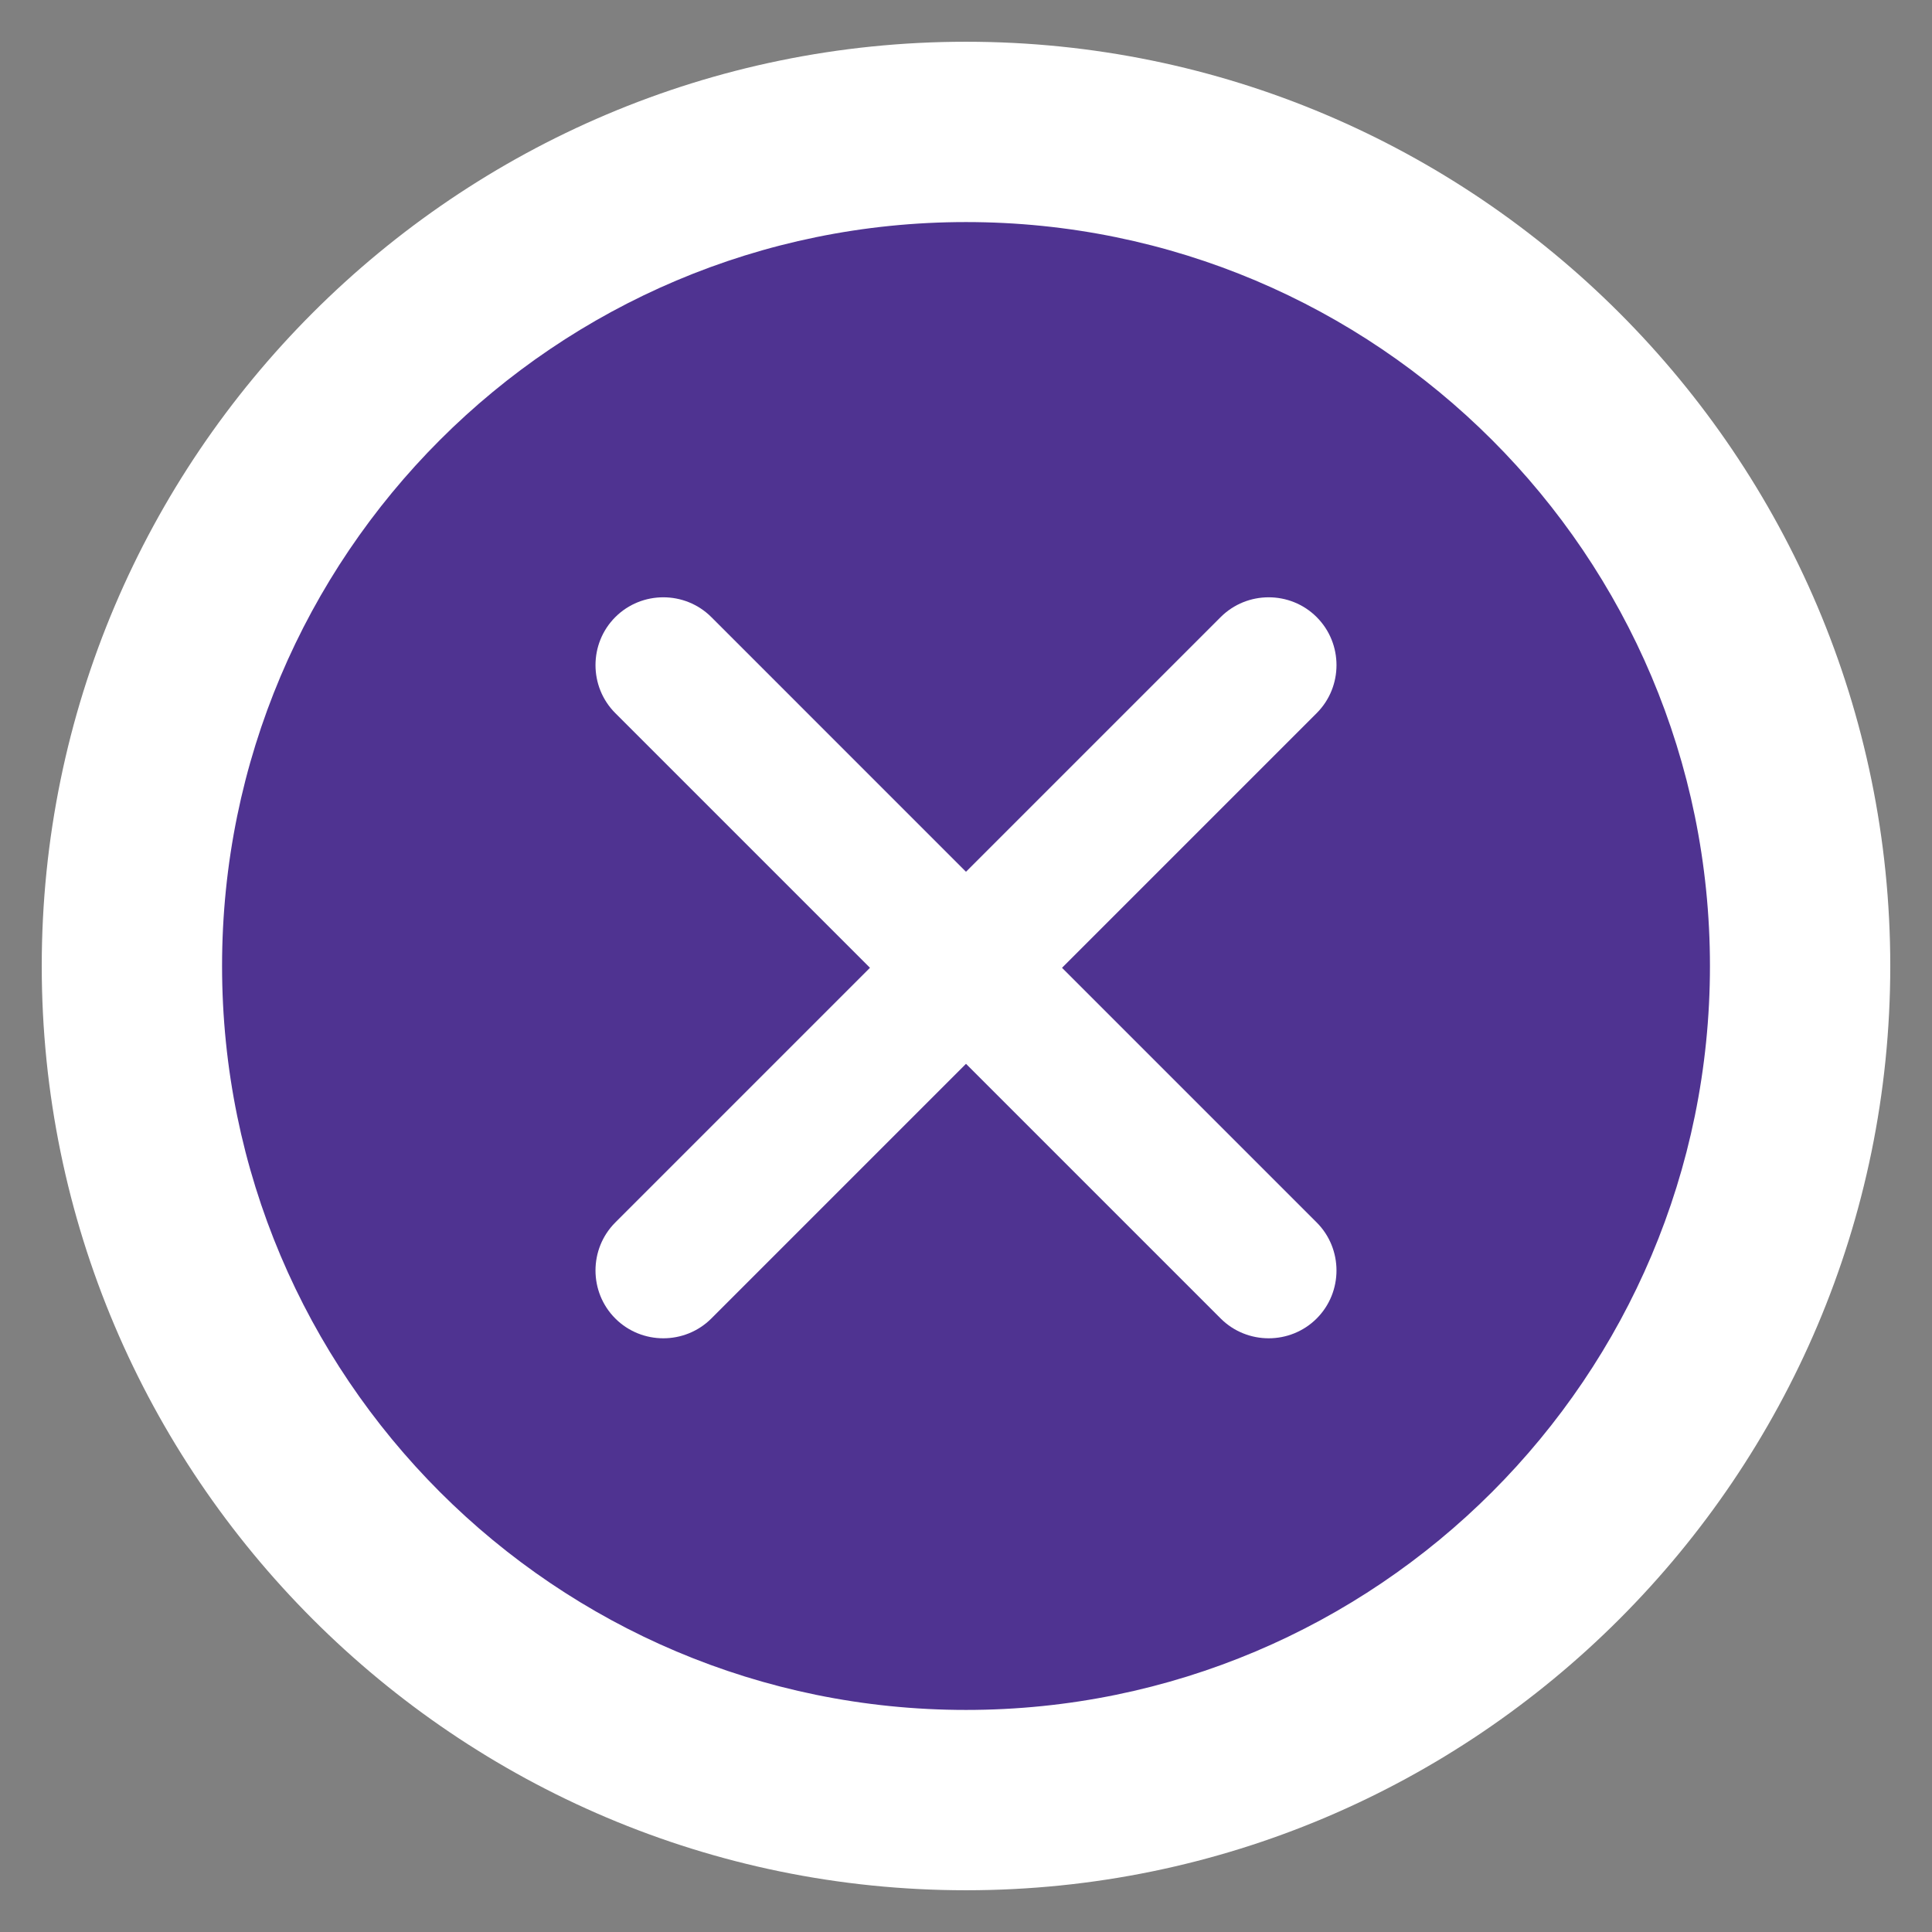
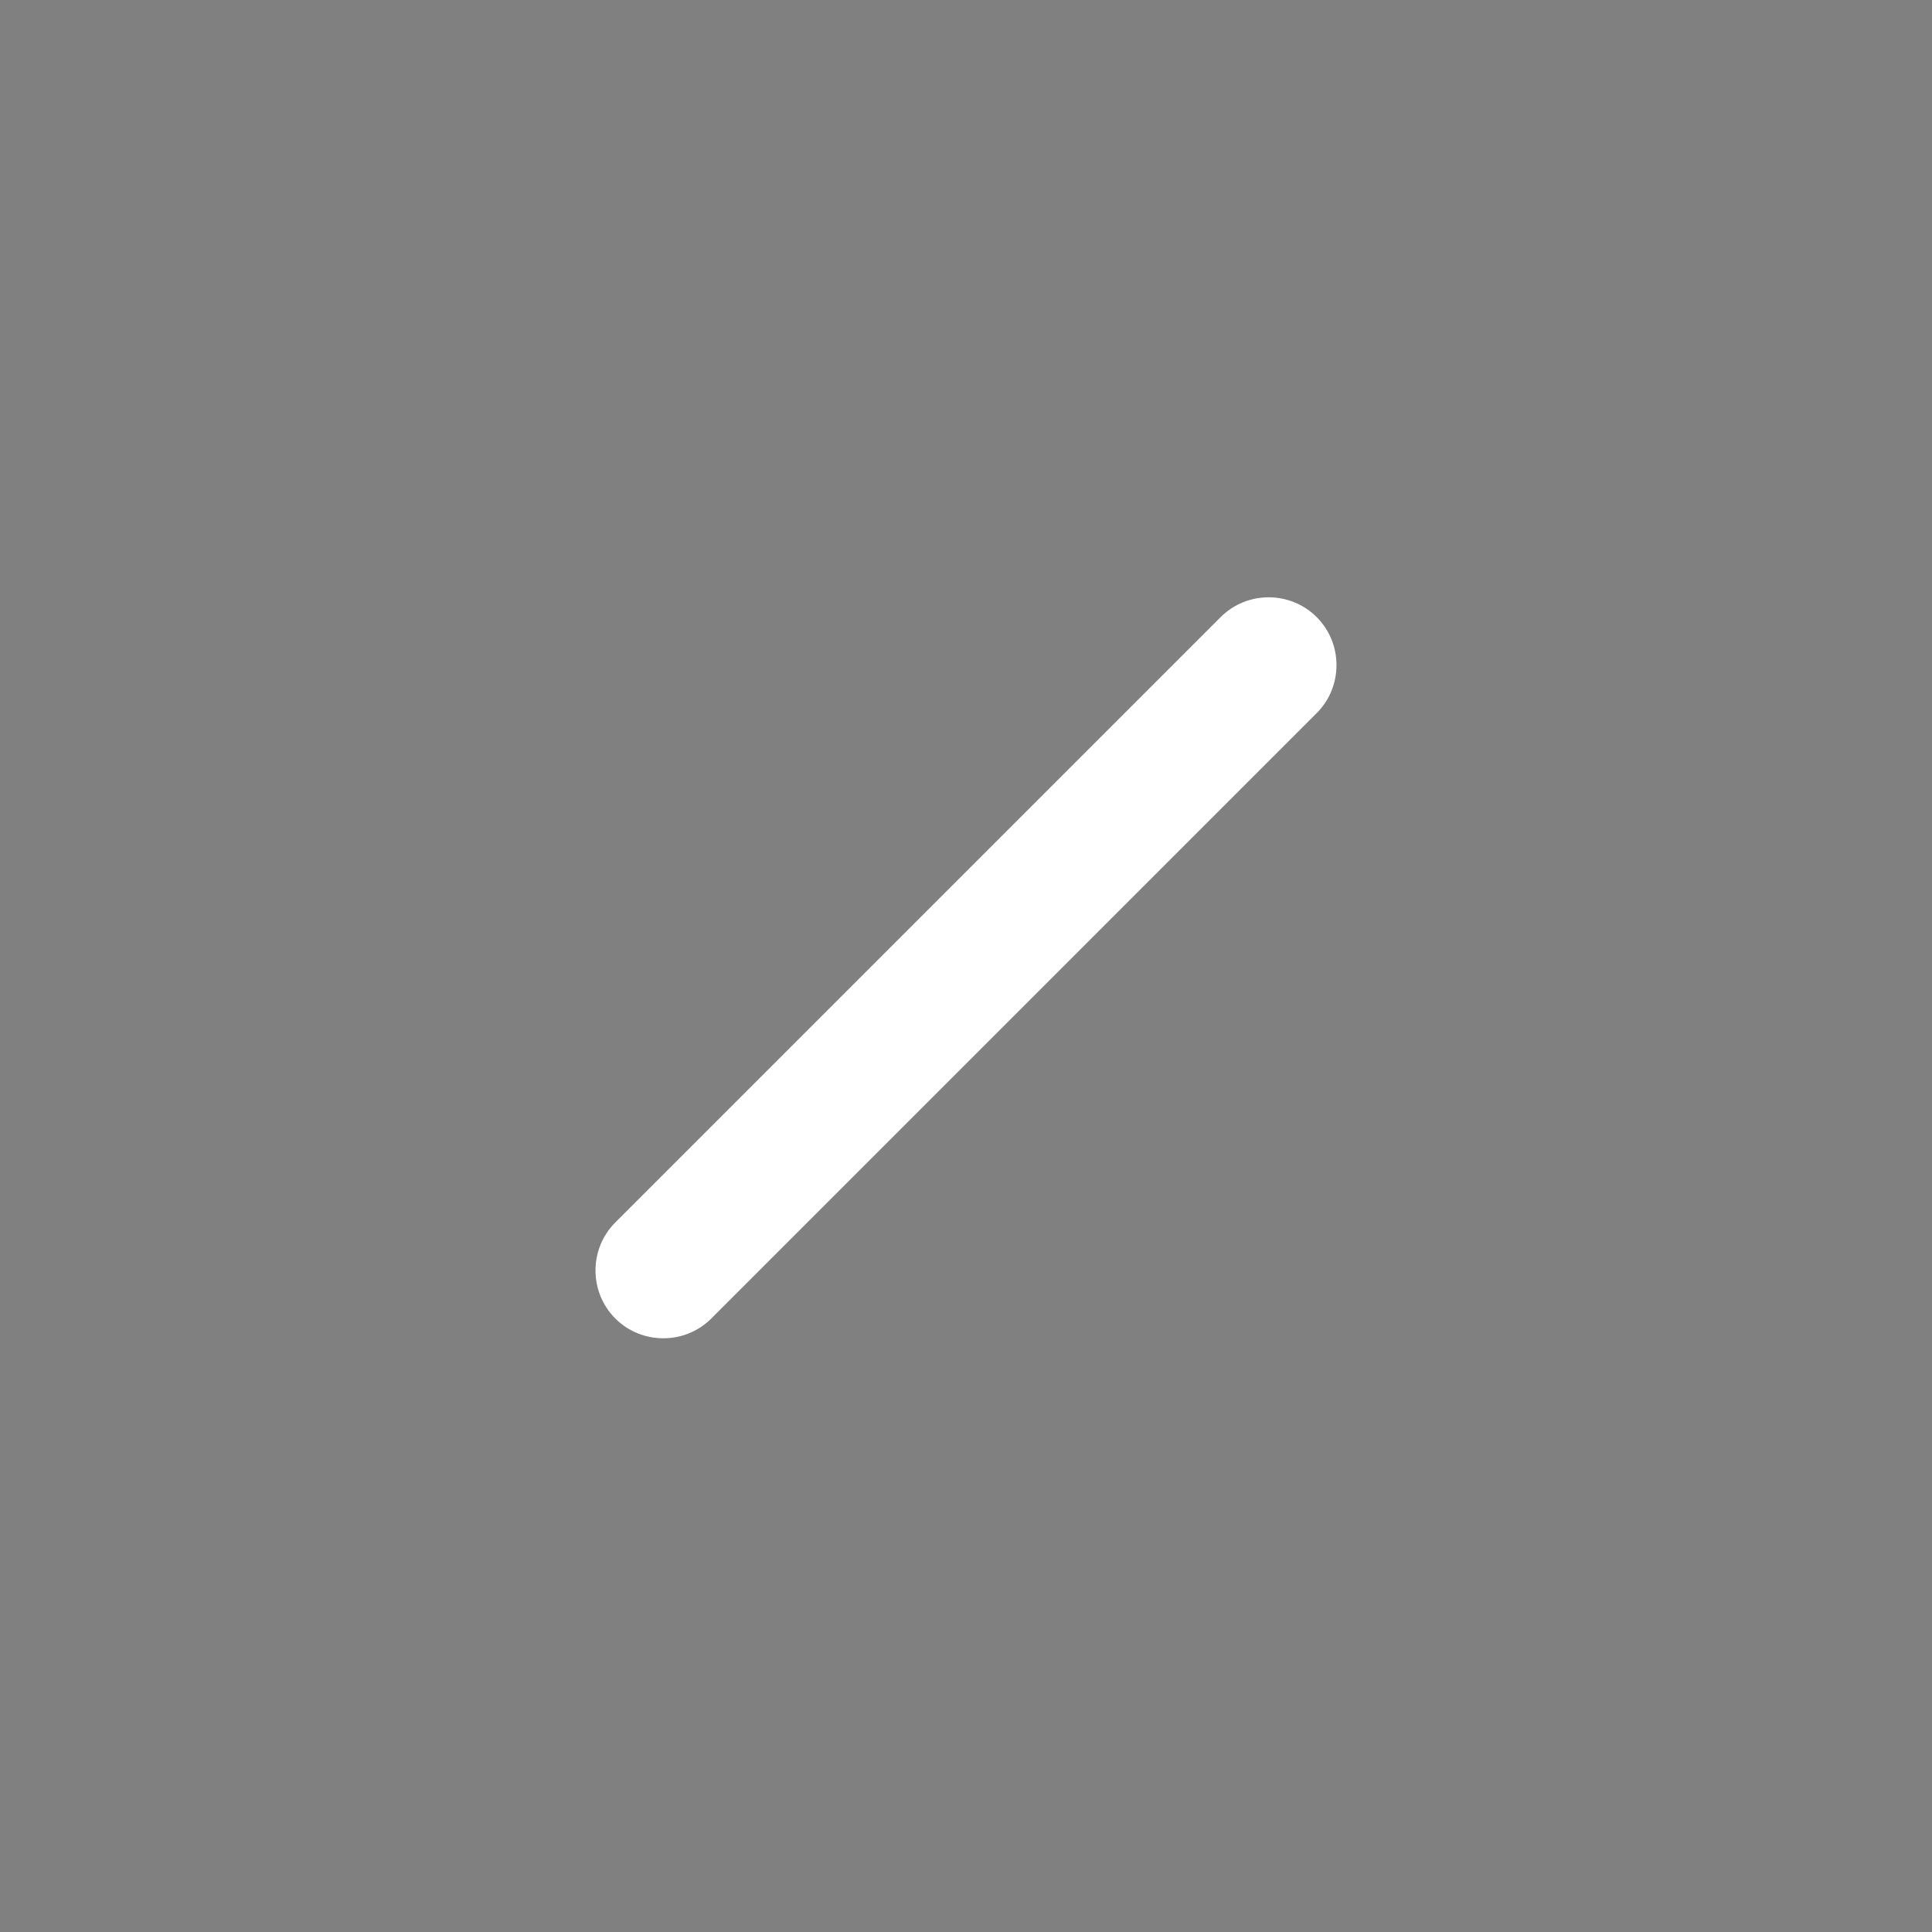
<svg xmlns="http://www.w3.org/2000/svg" version="1.1" id="Layer_1" x="0px" y="0px" width="150px" height="150px" viewBox="0 0 150 150" enable-background="new 0 0 150 150" xml:space="preserve">
  <rect x="0" y="0" width="150" height="150" fill="#808080" stroke="none" />
  <g>
    <g>
-       <path fill="#4F3391" d="M75,139.759c-35.708,0-64.759-29.051-64.759-64.759S39.292,10.241,75,10.241    c35.708,0,64.76,29.051,64.76,64.759S110.708,139.759,75,139.759z" />
-       <path fill="#FFFFFF" d="M75,17.241c31.899,0,57.76,25.859,57.76,57.759S106.898,132.759,75,132.759    c-31.899,0-57.759-25.859-57.759-57.759S43.1,17.241,75,17.241 M75,3.241C35.432,3.241,3.241,35.432,3.241,75    c0,39.568,32.191,71.759,71.759,71.759c39.569,0,71.76-32.19,71.76-71.759C146.76,35.432,114.568,3.241,75,3.241L75,3.241z" />
-     </g>
+       </g>
    <g>
      <path fill="#FFFFFF" d="M47.772,102.367L47.772,102.367c-2.05-2.05-2.05-5.405,0-7.455l47-47c2.051-2.05,5.406-2.05,7.455,0l0,0    c2.051,2.05,2.051,5.405,0,7.455l-46.999,47C53.177,104.417,49.823,104.417,47.772,102.367z" />
-       <path fill="#FFFFFF" d="M102.227,102.367L102.227,102.367c-2.049,2.05-5.404,2.05-7.455,0l-47-47c-2.05-2.05-2.05-5.405,0-7.455    l0,0c2.051-2.05,5.405-2.05,7.456,0l46.999,47C104.277,96.962,104.277,100.317,102.227,102.367z" />
    </g>
  </g>
</svg>